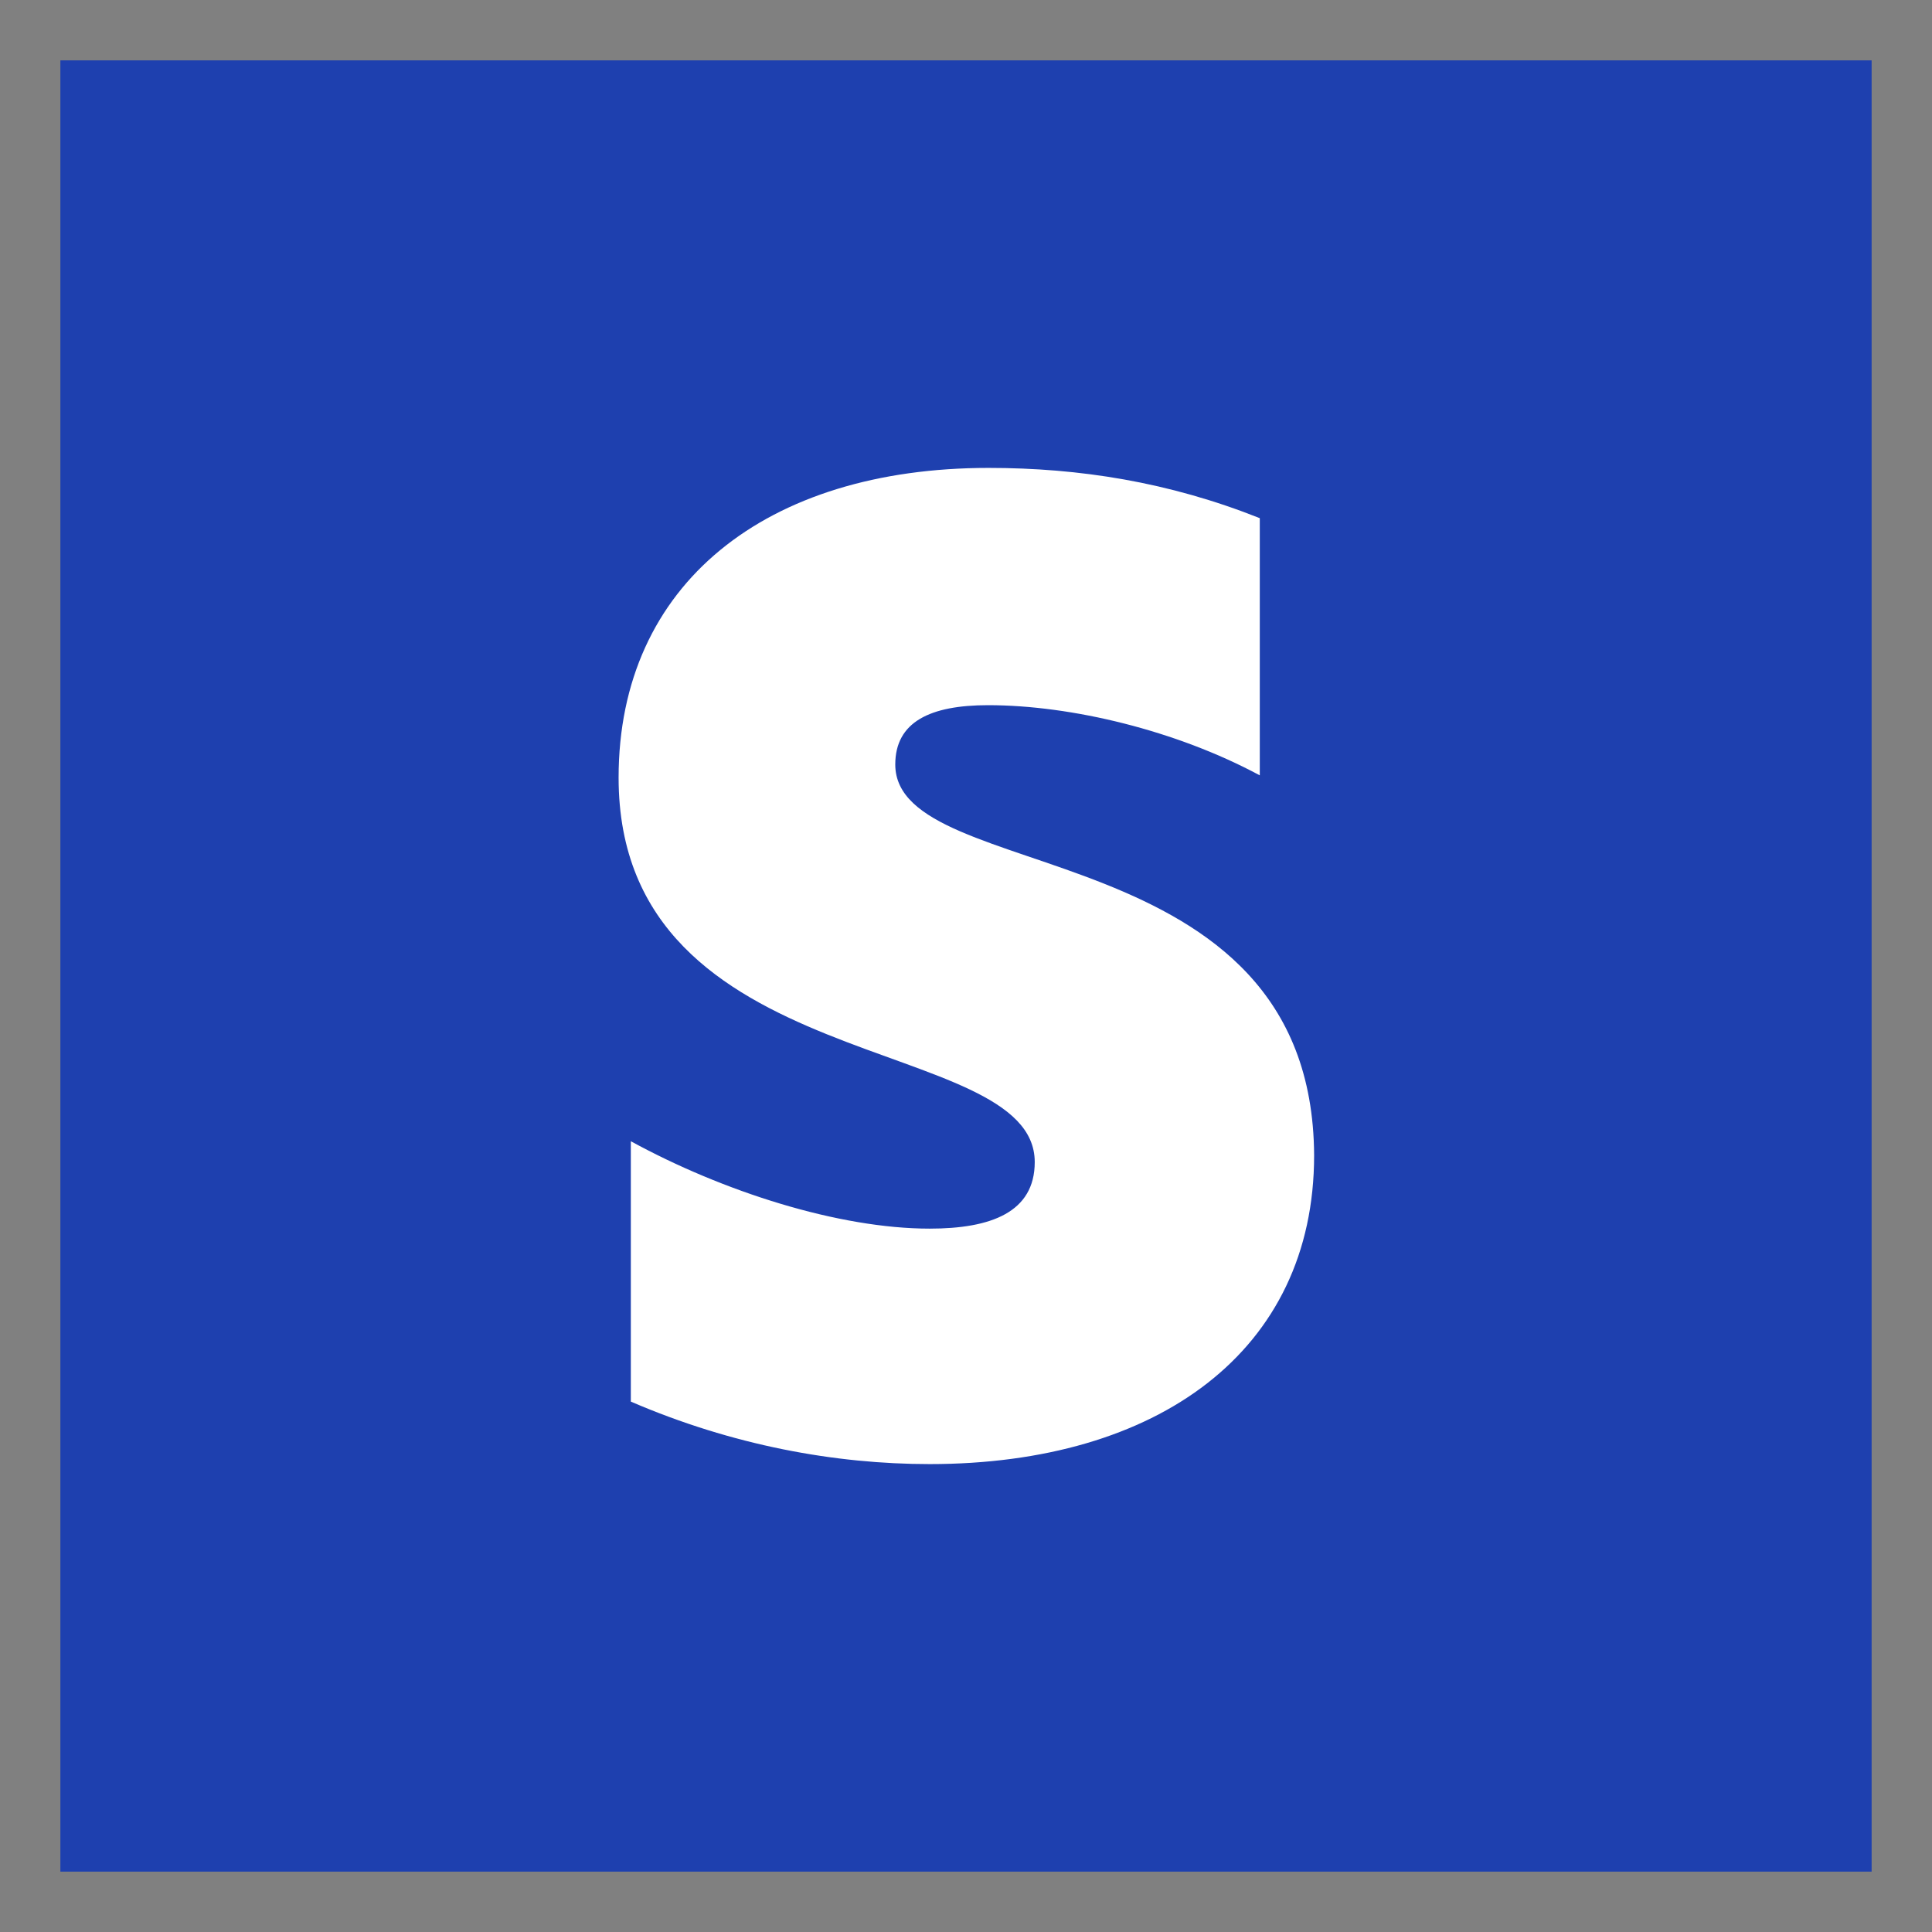
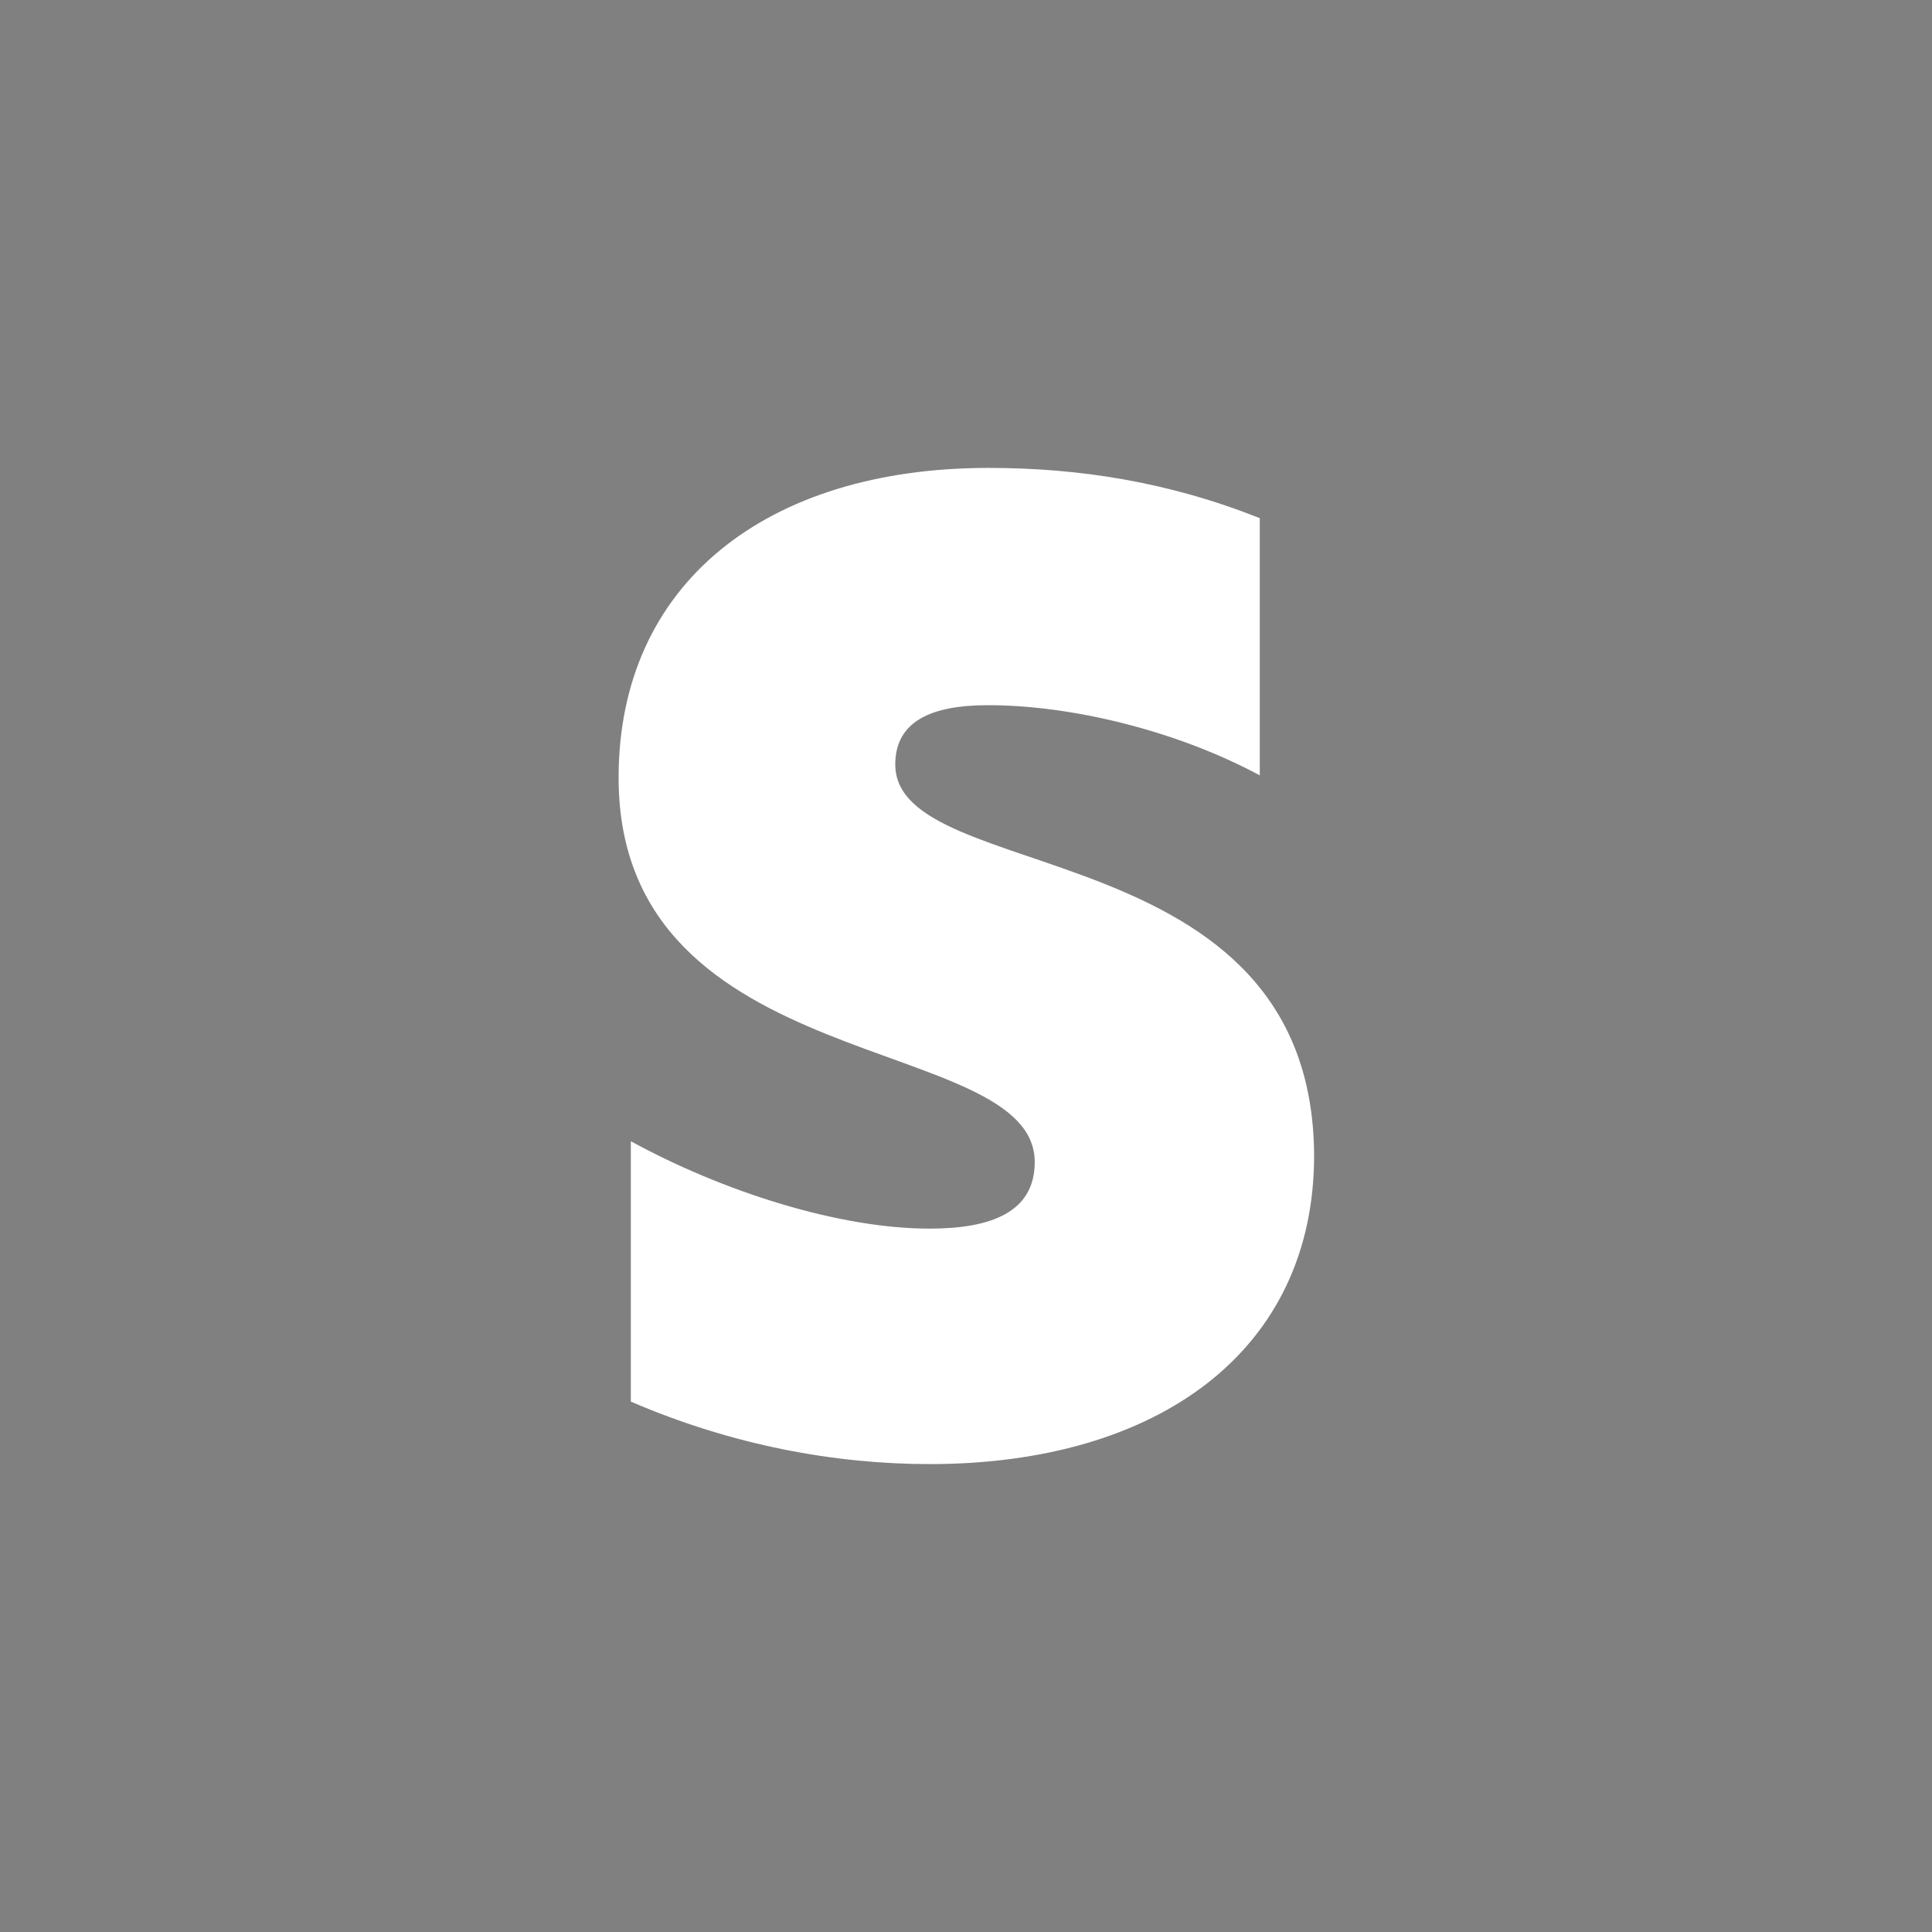
<svg xmlns="http://www.w3.org/2000/svg" width="64" height="64" viewBox="0 0 64 64" fill="none">
  <rect x="0" y="0" width="64" height="64" fill="#808080" stroke="none" />
-   <path fill-rule="evenodd" clip-rule="evenodd" d="M2 2H62V62H2V2Z" fill="#1E40AF" />
  <path fill-rule="evenodd" clip-rule="evenodd" d="M29.657 25.325C29.657 23.915 30.812 23.36 32.732 23.36C35.492 23.36 38.972 24.2 41.732 25.685V17.165C38.717 15.965 35.747 15.5 32.747 15.5C25.382 15.5 20.492 19.34 20.492 25.76C20.492 35.765 34.277 34.175 34.277 38.495C34.277 40.16 32.822 40.7 30.797 40.7C27.782 40.7 23.942 39.47 20.897 37.805V46.43C24.272 47.885 27.677 48.5 30.797 48.5C38.342 48.5 43.532 44.765 43.532 38.27C43.472 27.47 29.657 29.39 29.657 25.325Z" fill="white" />
</svg>